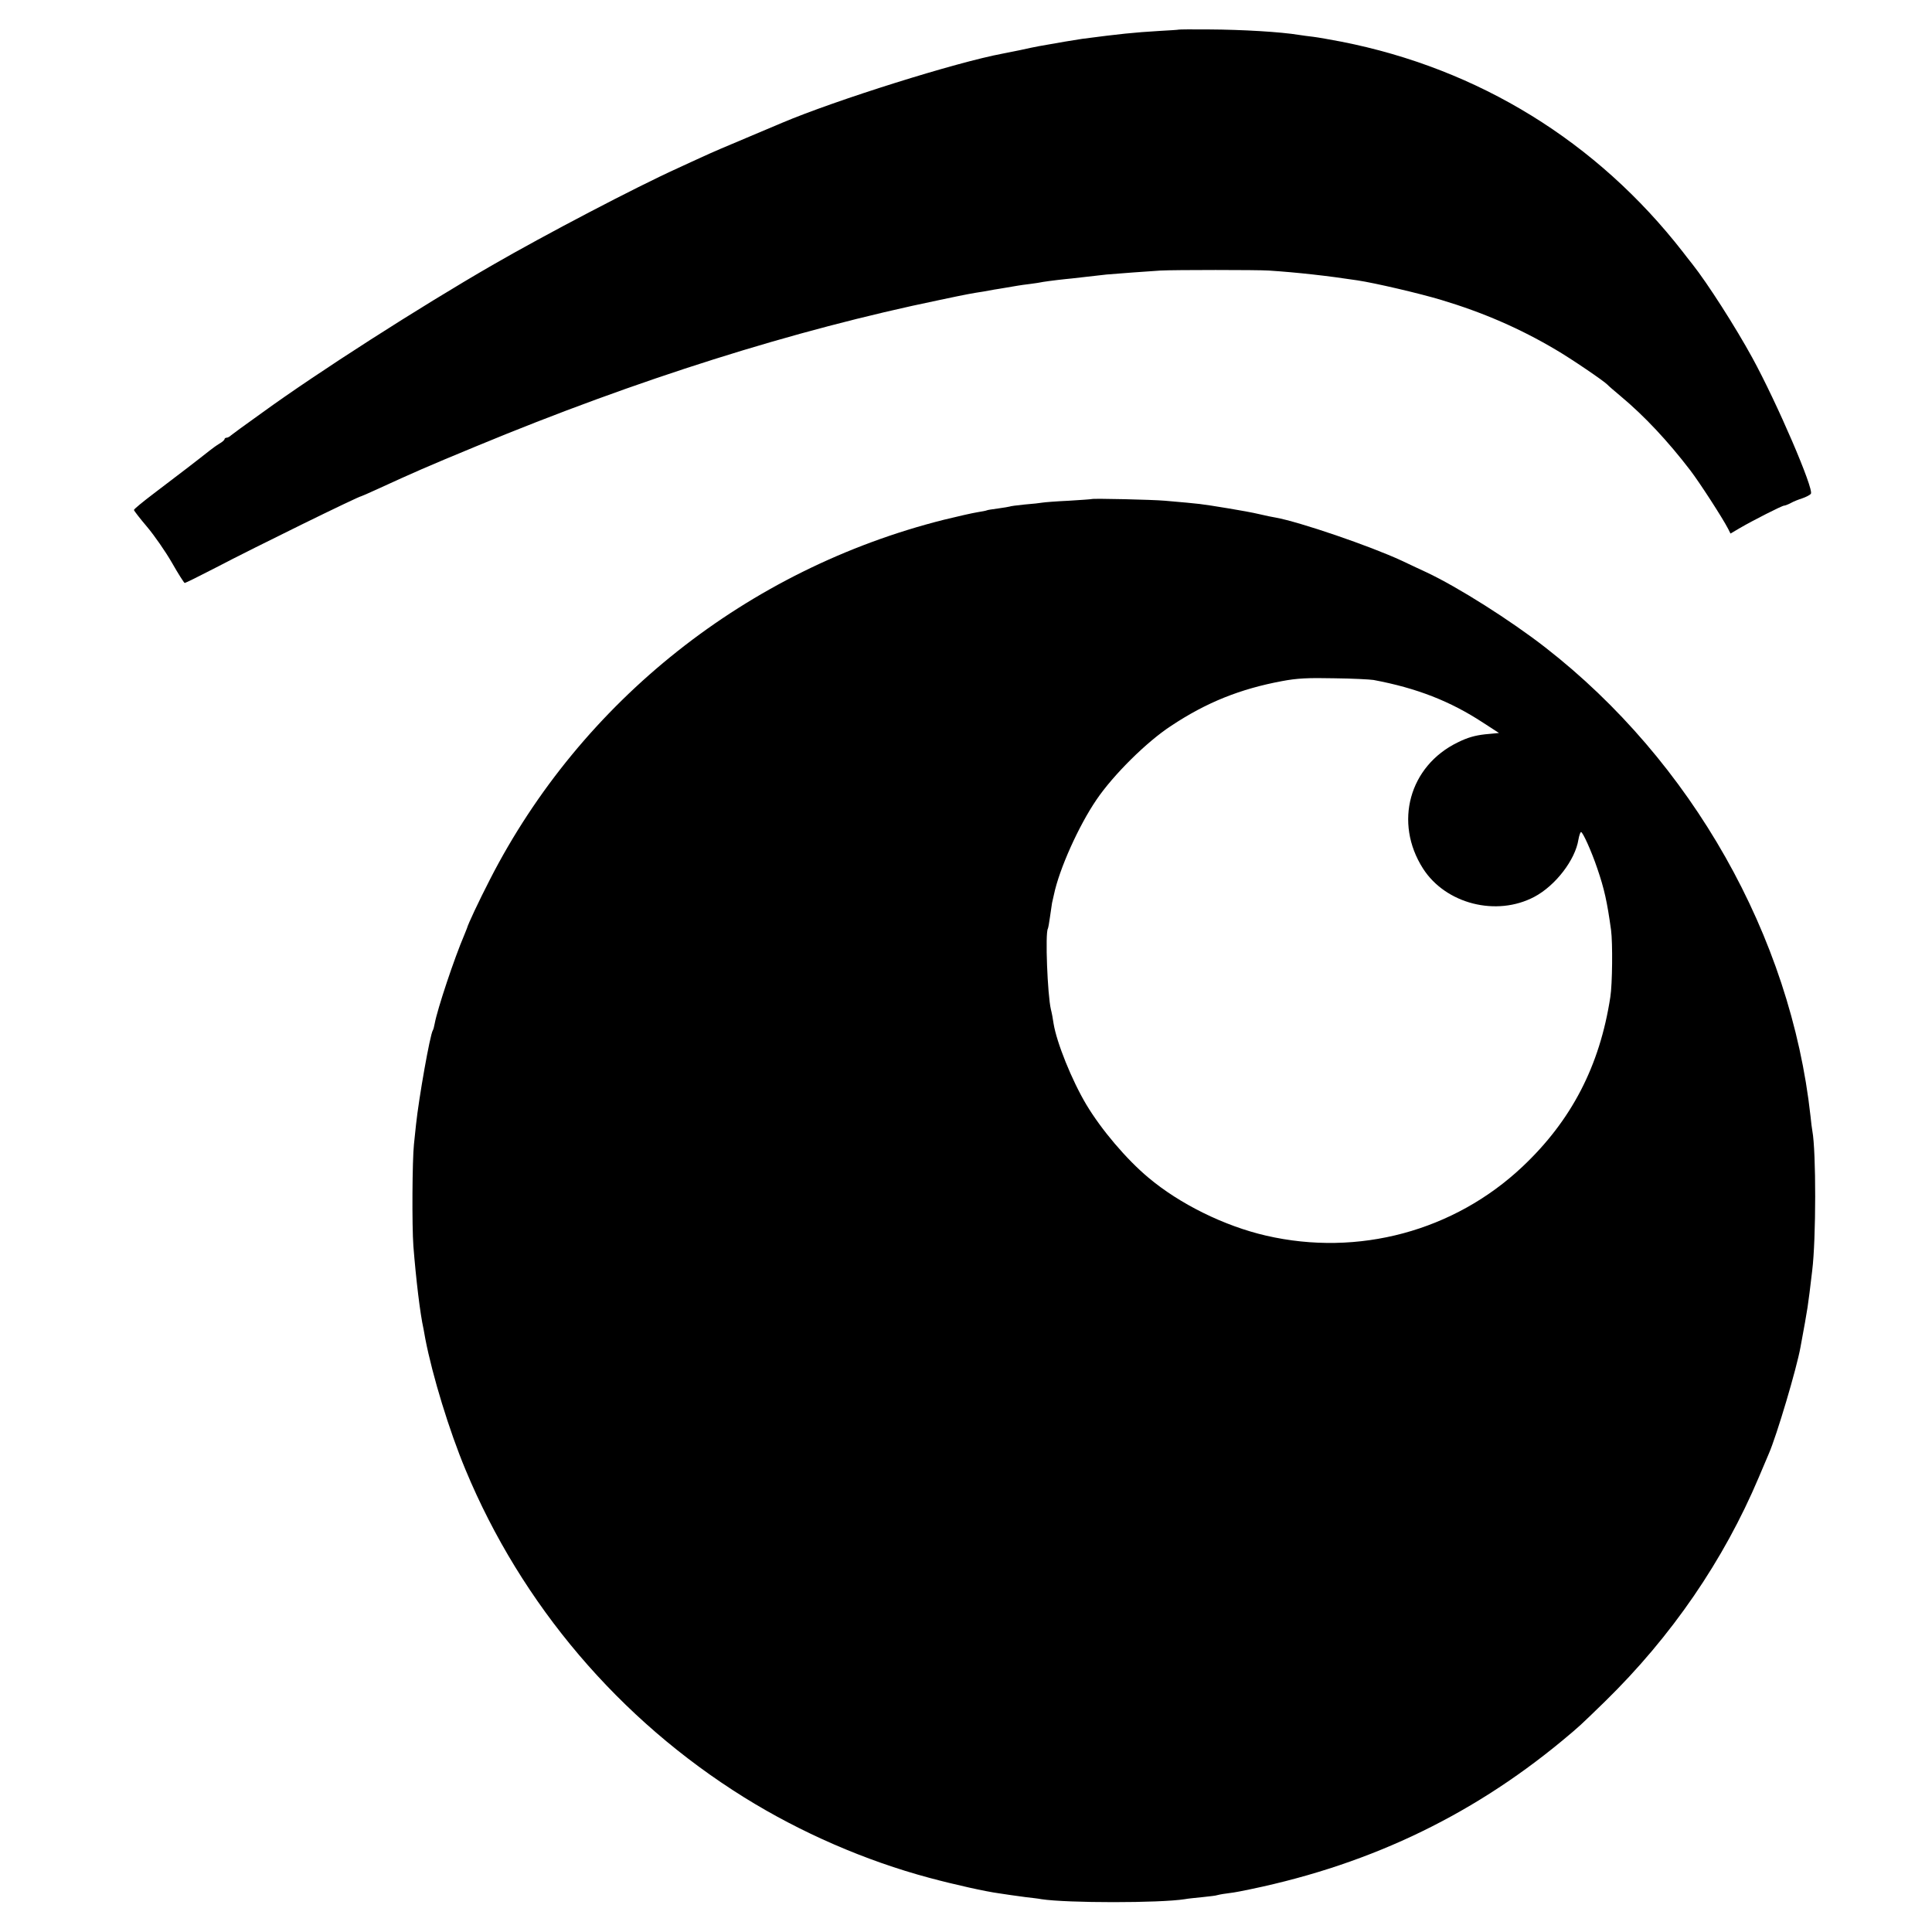
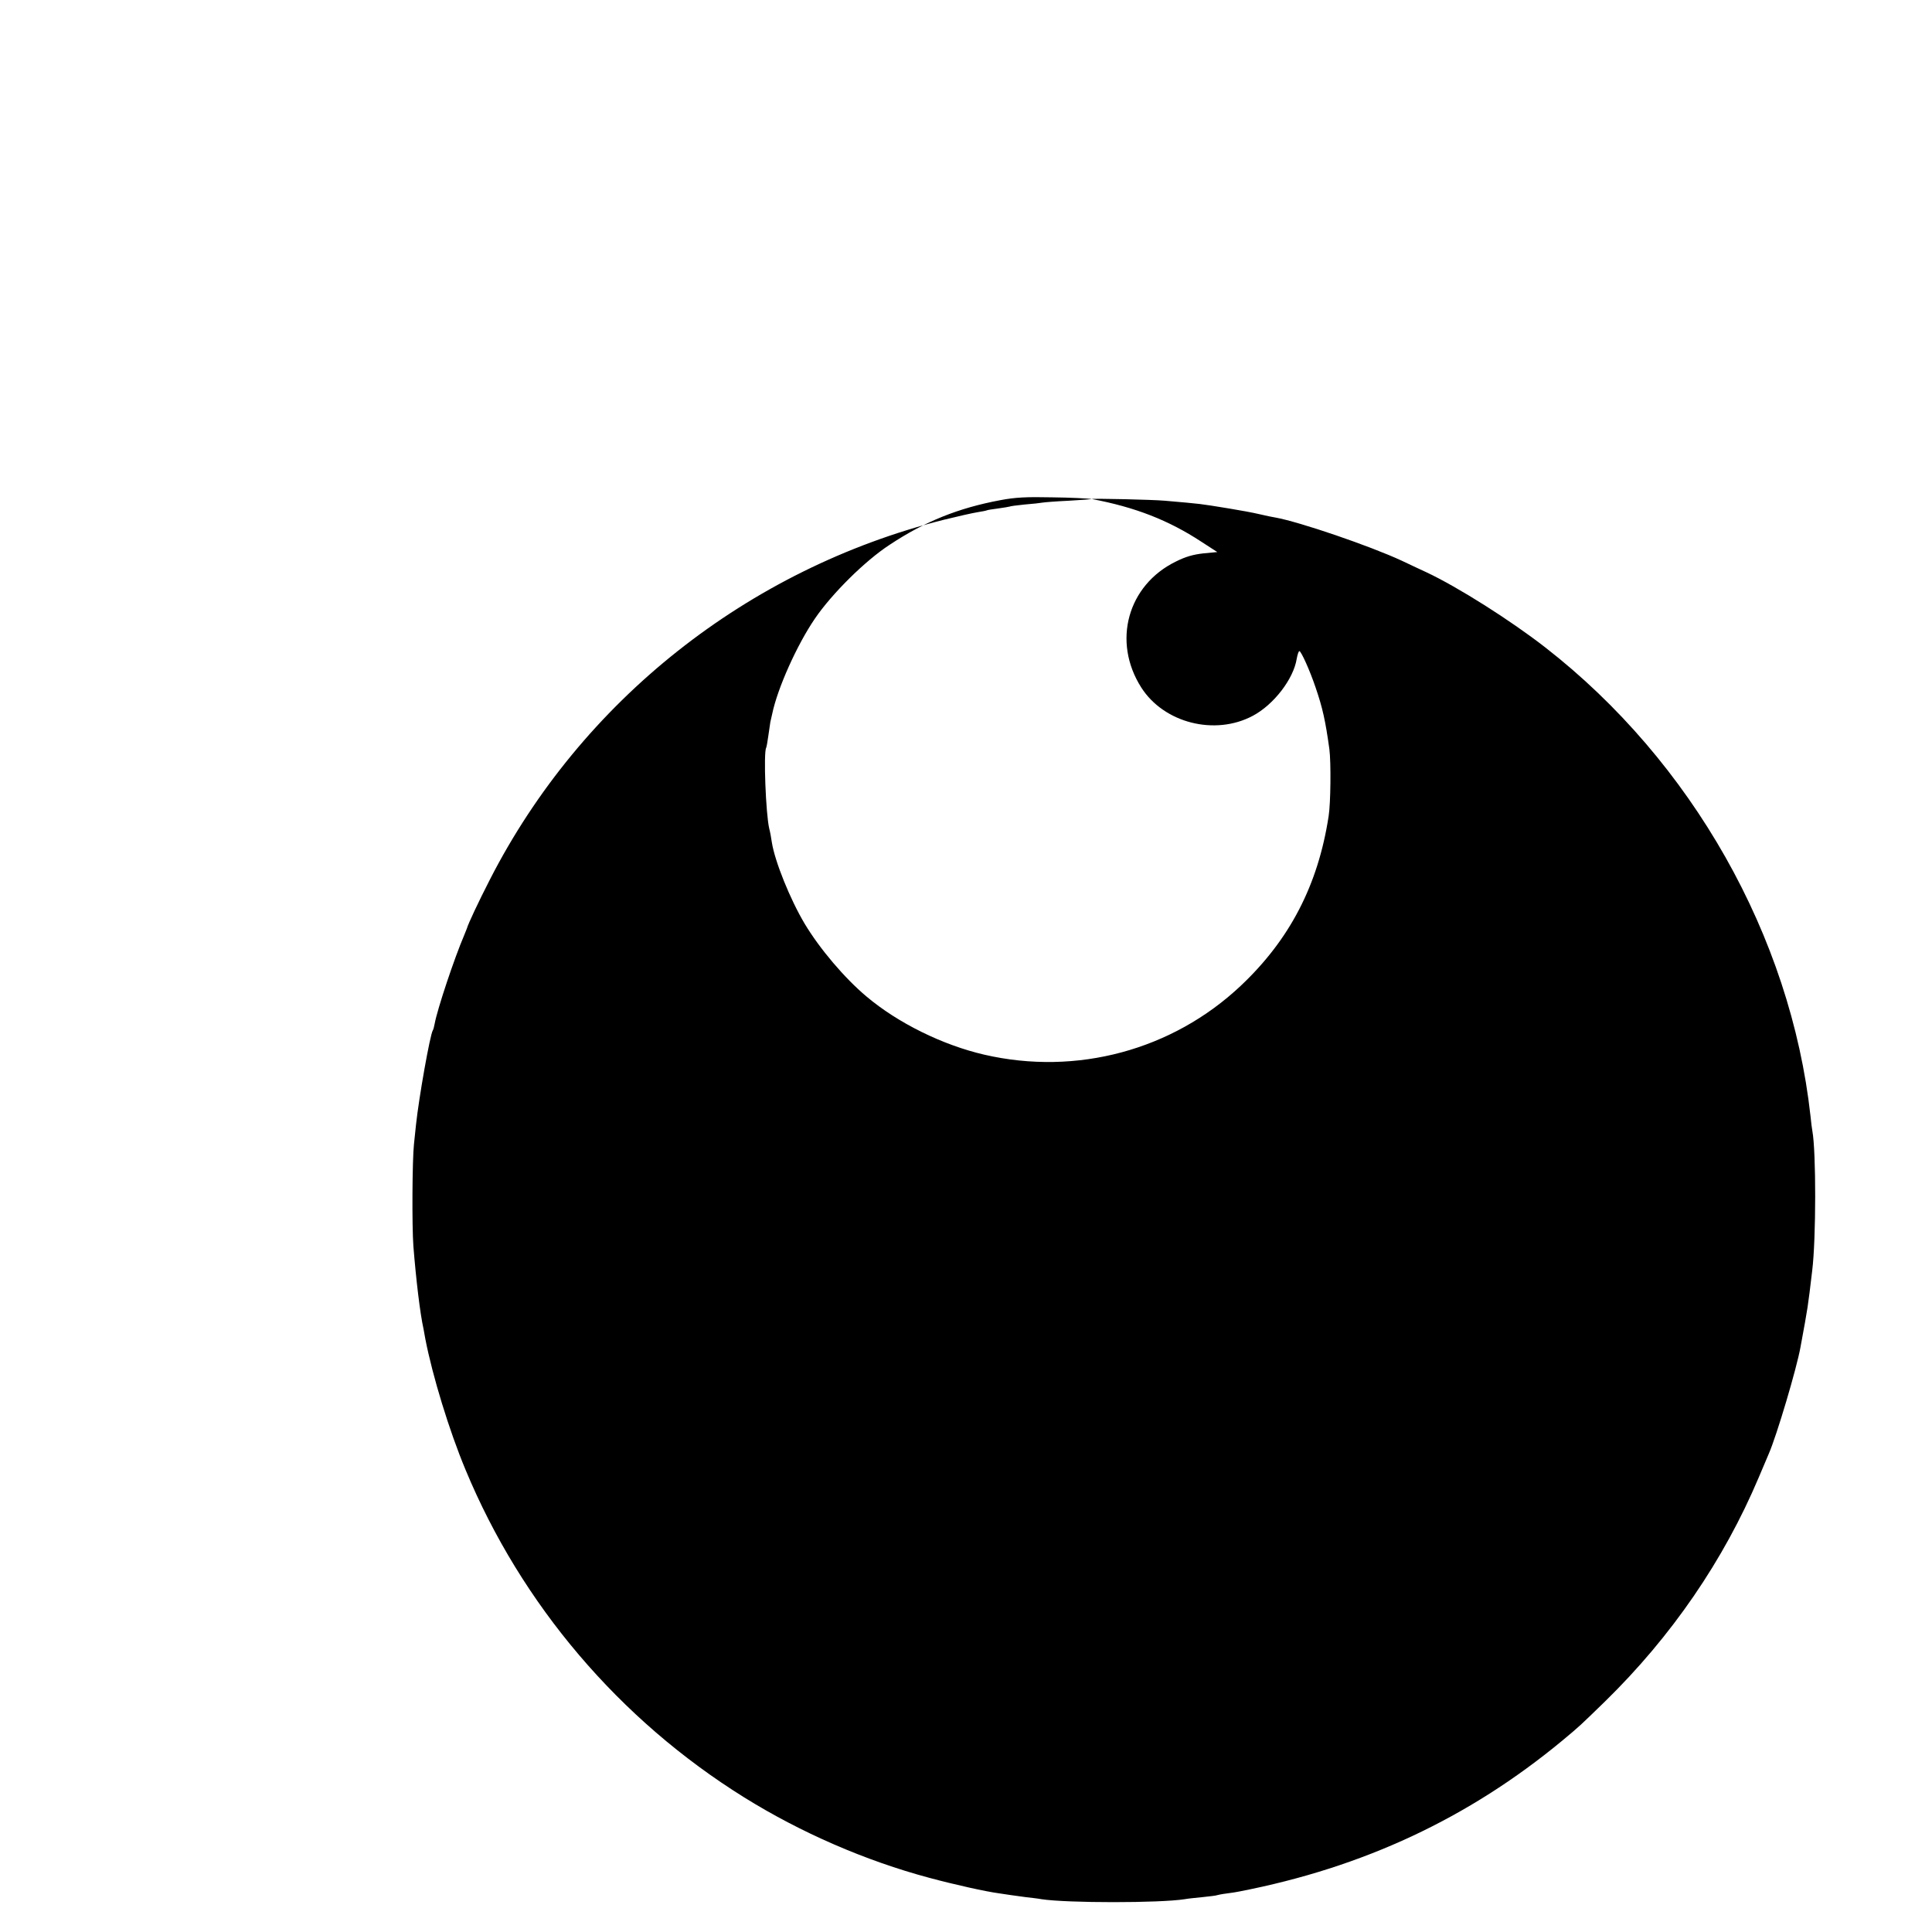
<svg xmlns="http://www.w3.org/2000/svg" version="1.0" width="1024pt" height="1024pt" viewBox="0 0 1024 1024" preserveAspectRatio="xMidYMid meet">
  <g transform="translate(0,1024) scale(0.1,-0.1)" fill="#000000" stroke="none">
-     <path d="M6247 10083 c-1 -1 -47 -4 -102 -7 -136 -8 -211 -16 -410 -42 -35 -5 -130 -21 -230 -39 -16 -3 -61 -12 -100 -21 -38 -8 -79 -16 -90 -18 -247 -46 -884 -246 -1170 -367 -11 -5 -95 -40 -187 -79 -92 -38 -196 -83 -232 -100 -36 -16 -96 -44 -133 -61 -225 -102 -706 -354 -983 -514 -390 -225 -928 -570 -1220 -782 -47 -34 -100 -72 -118 -85 -18 -13 -39 -29 -47 -35 -7 -7 -18 -13 -24 -13 -6 0 -11 -4 -11 -8 0 -4 -12 -15 -28 -24 -15 -9 -38 -26 -52 -37 -41 -33 -180 -140 -294 -226 -58 -44 -106 -83 -106 -88 0 -4 31 -44 70 -90 38 -45 97 -130 131 -189 34 -60 65 -108 68 -108 4 0 77 36 162 80 212 111 761 380 774 380 2 0 38 16 82 36 201 92 257 117 528 229 854 354 1681 615 2455 775 151 32 170 35 234 45 21 4 46 8 55 10 9 1 36 6 61 10 25 4 54 9 65 11 11 2 40 6 65 9 25 3 56 8 70 11 14 2 48 7 75 10 28 3 61 7 75 8 96 11 150 17 185 21 58 5 221 17 285 21 76 4 514 4 575 0 153 -10 312 -28 470 -52 93 -14 329 -69 445 -104 220 -66 416 -151 605 -263 84 -49 257 -167 275 -186 3 -4 34 -31 70 -61 127 -106 251 -239 369 -393 49 -64 170 -251 200 -309 l13 -26 51 30 c67 39 222 118 233 118 5 0 21 6 36 14 14 8 42 19 61 25 20 7 40 17 45 24 18 22 -179 481 -311 722 -88 161 -237 394 -317 495 -19 24 -42 53 -50 64 -456 586 -1083 972 -1810 1115 -58 11 -125 23 -150 26 -25 3 -58 7 -75 10 -98 16 -297 28 -478 29 -87 1 -159 0 -160 -1z" />
-     <path d="M5787 7595 c-1 -1 -56 -5 -122 -9 -66 -3 -129 -8 -140 -10 -11 -2 -53 -7 -94 -10 -41 -4 -77 -9 -80 -11 -3 -1 -31 -6 -61 -10 -30 -4 -57 -8 -60 -10 -3 -2 -26 -6 -50 -10 -25 -4 -105 -22 -178 -40 -1040 -262 -1920 -959 -2405 -1906 -61 -119 -116 -236 -122 -259 -1 -3 -7 -18 -14 -35 -54 -126 -143 -394 -157 -470 -3 -16 -7 -32 -10 -36 -15 -24 -74 -358 -89 -499 -3 -30 -8 -77 -11 -105 -9 -83 -11 -433 -3 -540 14 -175 35 -355 54 -440 1 -5 5 -28 9 -50 38 -197 127 -488 213 -694 297 -716 816 -1326 1478 -1738 299 -186 641 -335 981 -426 134 -36 300 -73 369 -82 22 -3 49 -7 60 -9 12 -2 48 -7 80 -11 33 -4 71 -8 84 -11 138 -21 628 -21 761 0 14 3 56 7 95 11 38 4 72 8 75 10 3 1 25 6 50 9 25 3 56 8 70 11 654 127 1212 387 1710 799 96 80 92 77 226 207 354 346 630 749 816 1189 22 52 46 109 53 125 42 96 148 453 168 565 41 223 38 204 62 405 21 169 21 632 1 740 -2 11 -7 47 -10 80 -105 952 -629 1879 -1405 2483 -185 144 -463 320 -631 399 -25 11 -83 39 -130 61 -168 78 -542 206 -670 229 -14 2 -52 10 -86 18 -33 8 -105 21 -160 30 -167 27 -136 23 -339 41 -66 6 -382 13 -388 9z m1493 -959 c229 -43 406 -112 580 -226 l85 -55 -74 -7 c-53 -6 -93 -17 -145 -43 -257 -125 -339 -425 -184 -668 120 -188 390 -257 591 -150 111 59 216 195 233 303 4 22 10 40 14 40 9 0 55 -101 86 -193 37 -108 52 -175 73 -327 9 -68 7 -287 -4 -355 -56 -365 -206 -654 -466 -899 -362 -341 -870 -478 -1359 -365 -221 51 -458 168 -624 308 -116 97 -249 254 -328 386 -77 129 -158 330 -174 431 -3 22 -9 55 -14 74 -18 76 -31 404 -16 428 2 4 7 31 11 61 4 30 9 63 11 75 3 12 7 31 10 44 28 135 131 365 226 504 89 131 266 307 397 392 187 124 366 195 586 236 79 15 138 18 275 15 96 -1 191 -6 210 -9z" />
+     <path d="M5787 7595 c-1 -1 -56 -5 -122 -9 -66 -3 -129 -8 -140 -10 -11 -2 -53 -7 -94 -10 -41 -4 -77 -9 -80 -11 -3 -1 -31 -6 -61 -10 -30 -4 -57 -8 -60 -10 -3 -2 -26 -6 -50 -10 -25 -4 -105 -22 -178 -40 -1040 -262 -1920 -959 -2405 -1906 -61 -119 -116 -236 -122 -259 -1 -3 -7 -18 -14 -35 -54 -126 -143 -394 -157 -470 -3 -16 -7 -32 -10 -36 -15 -24 -74 -358 -89 -499 -3 -30 -8 -77 -11 -105 -9 -83 -11 -433 -3 -540 14 -175 35 -355 54 -440 1 -5 5 -28 9 -50 38 -197 127 -488 213 -694 297 -716 816 -1326 1478 -1738 299 -186 641 -335 981 -426 134 -36 300 -73 369 -82 22 -3 49 -7 60 -9 12 -2 48 -7 80 -11 33 -4 71 -8 84 -11 138 -21 628 -21 761 0 14 3 56 7 95 11 38 4 72 8 75 10 3 1 25 6 50 9 25 3 56 8 70 11 654 127 1212 387 1710 799 96 80 92 77 226 207 354 346 630 749 816 1189 22 52 46 109 53 125 42 96 148 453 168 565 41 223 38 204 62 405 21 169 21 632 1 740 -2 11 -7 47 -10 80 -105 952 -629 1879 -1405 2483 -185 144 -463 320 -631 399 -25 11 -83 39 -130 61 -168 78 -542 206 -670 229 -14 2 -52 10 -86 18 -33 8 -105 21 -160 30 -167 27 -136 23 -339 41 -66 6 -382 13 -388 9z c229 -43 406 -112 580 -226 l85 -55 -74 -7 c-53 -6 -93 -17 -145 -43 -257 -125 -339 -425 -184 -668 120 -188 390 -257 591 -150 111 59 216 195 233 303 4 22 10 40 14 40 9 0 55 -101 86 -193 37 -108 52 -175 73 -327 9 -68 7 -287 -4 -355 -56 -365 -206 -654 -466 -899 -362 -341 -870 -478 -1359 -365 -221 51 -458 168 -624 308 -116 97 -249 254 -328 386 -77 129 -158 330 -174 431 -3 22 -9 55 -14 74 -18 76 -31 404 -16 428 2 4 7 31 11 61 4 30 9 63 11 75 3 12 7 31 10 44 28 135 131 365 226 504 89 131 266 307 397 392 187 124 366 195 586 236 79 15 138 18 275 15 96 -1 191 -6 210 -9z" />
  </g>
</svg>